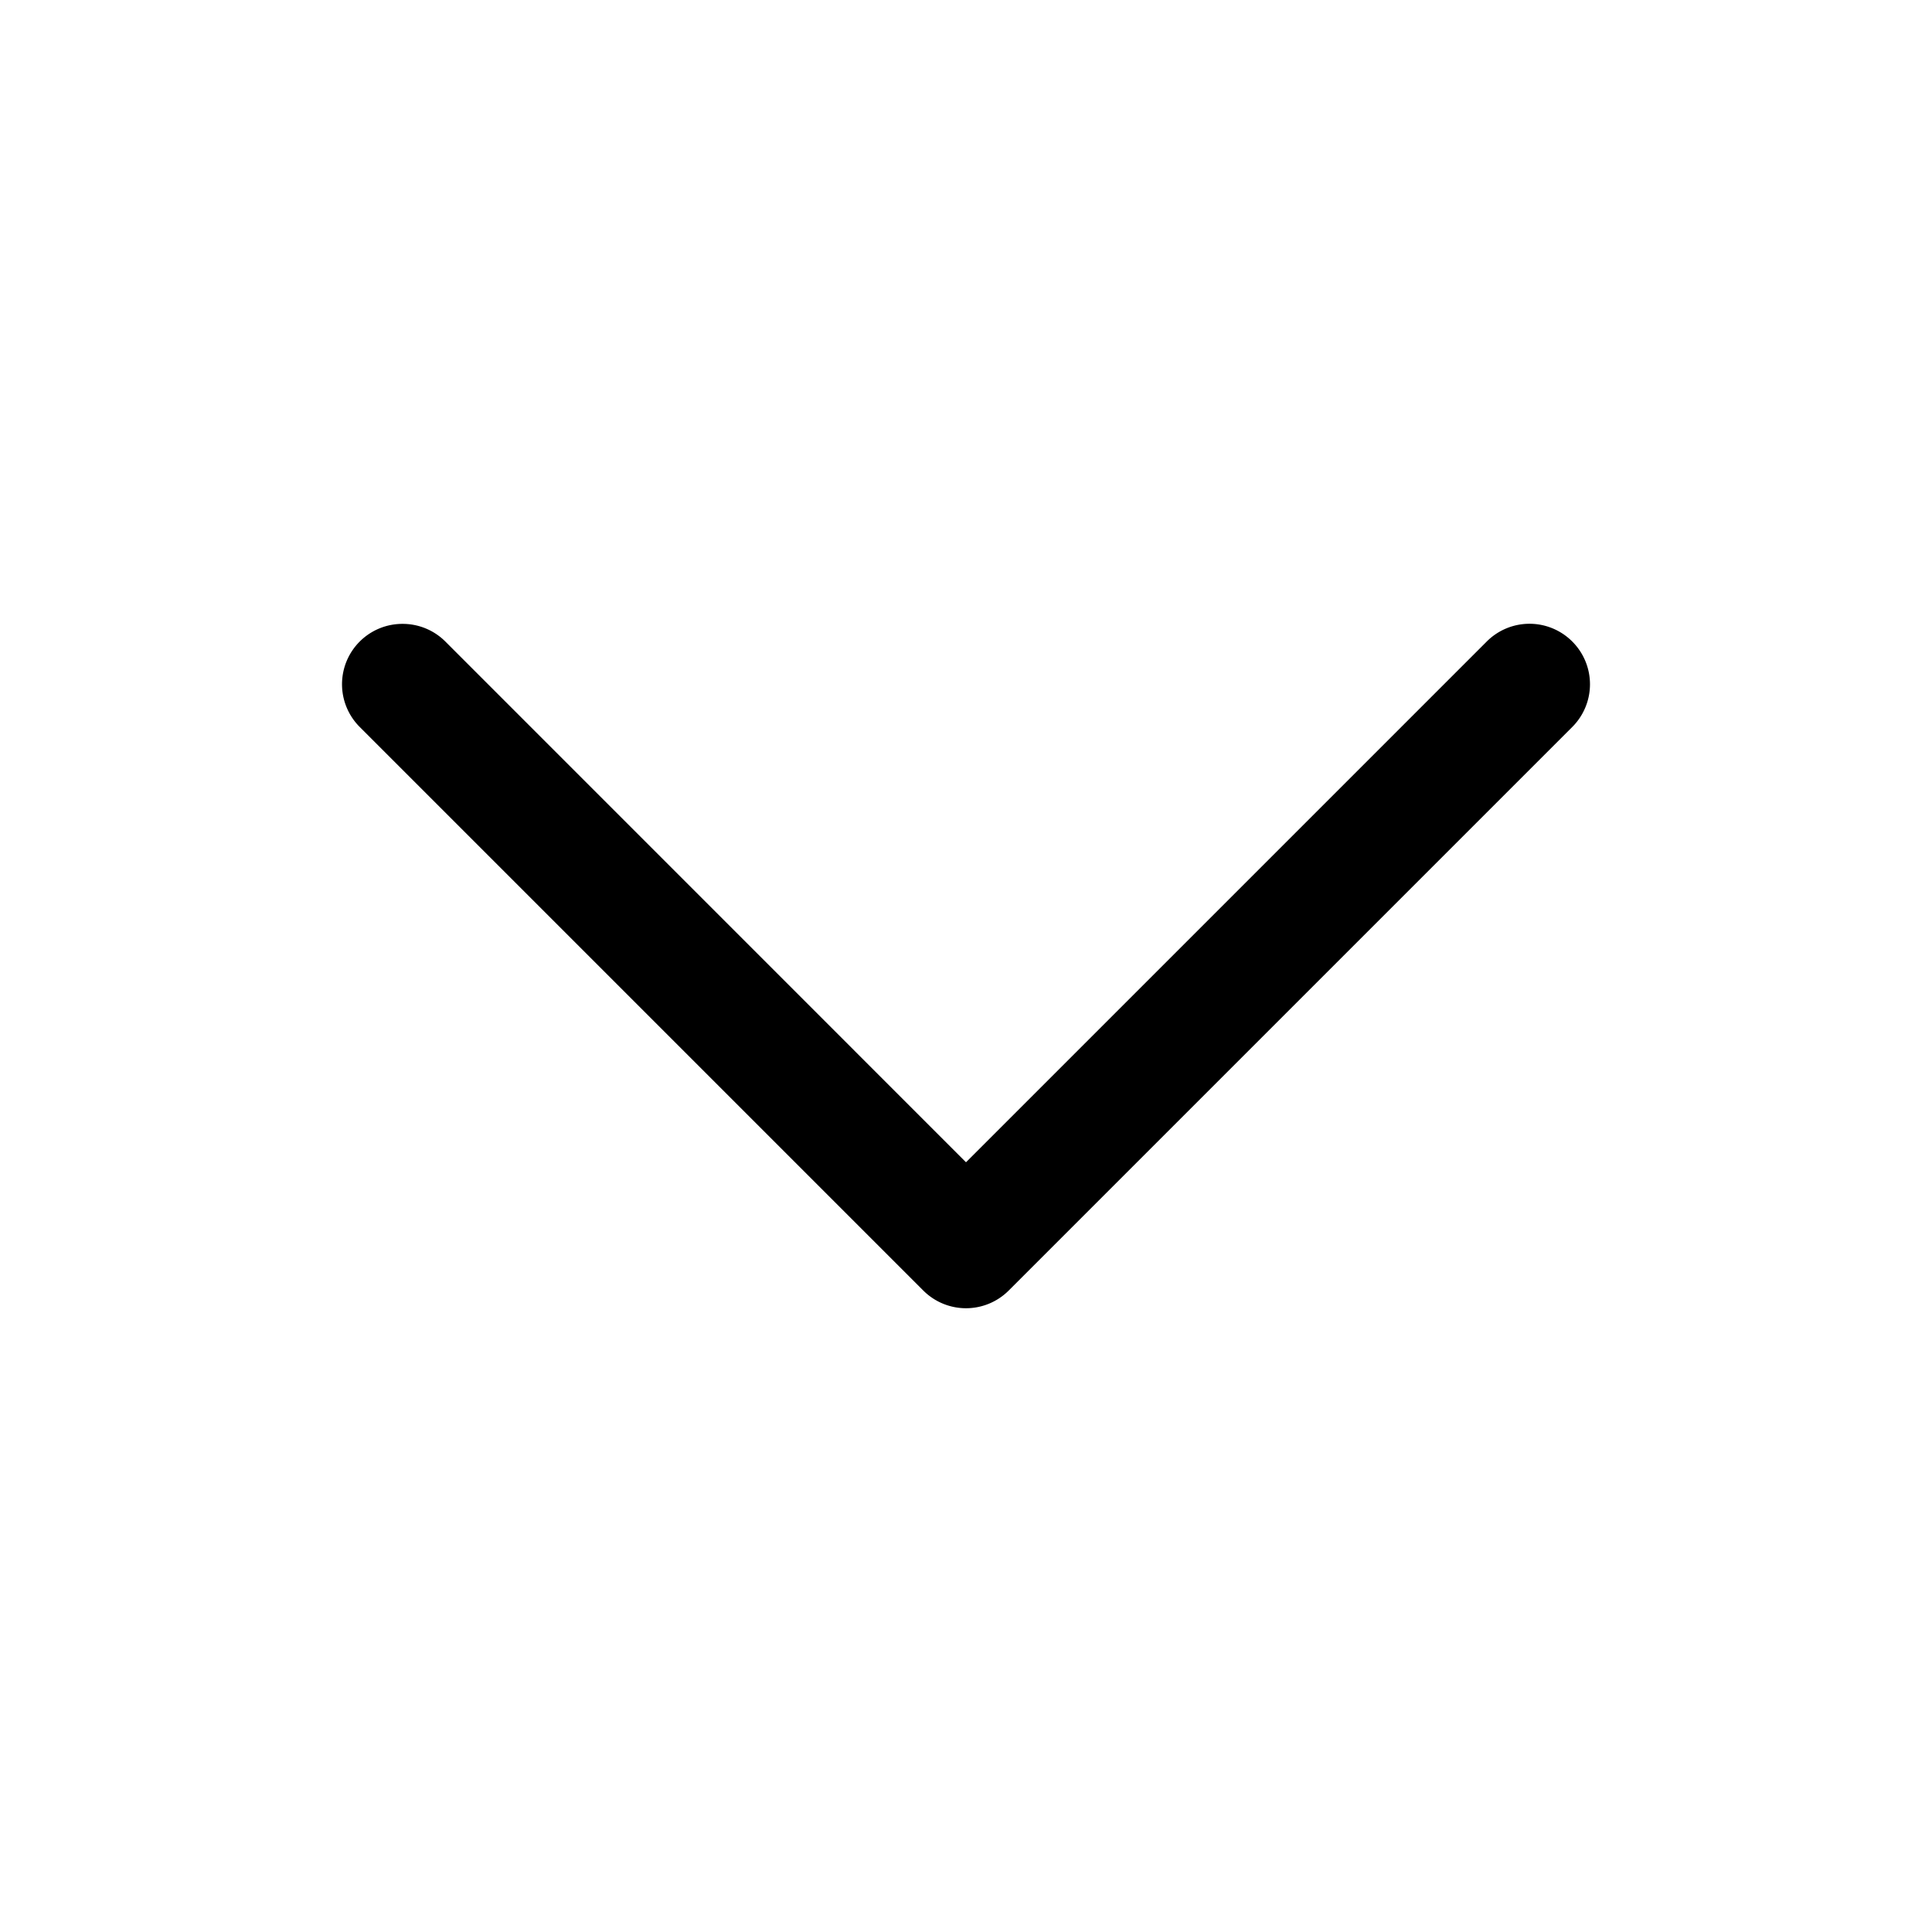
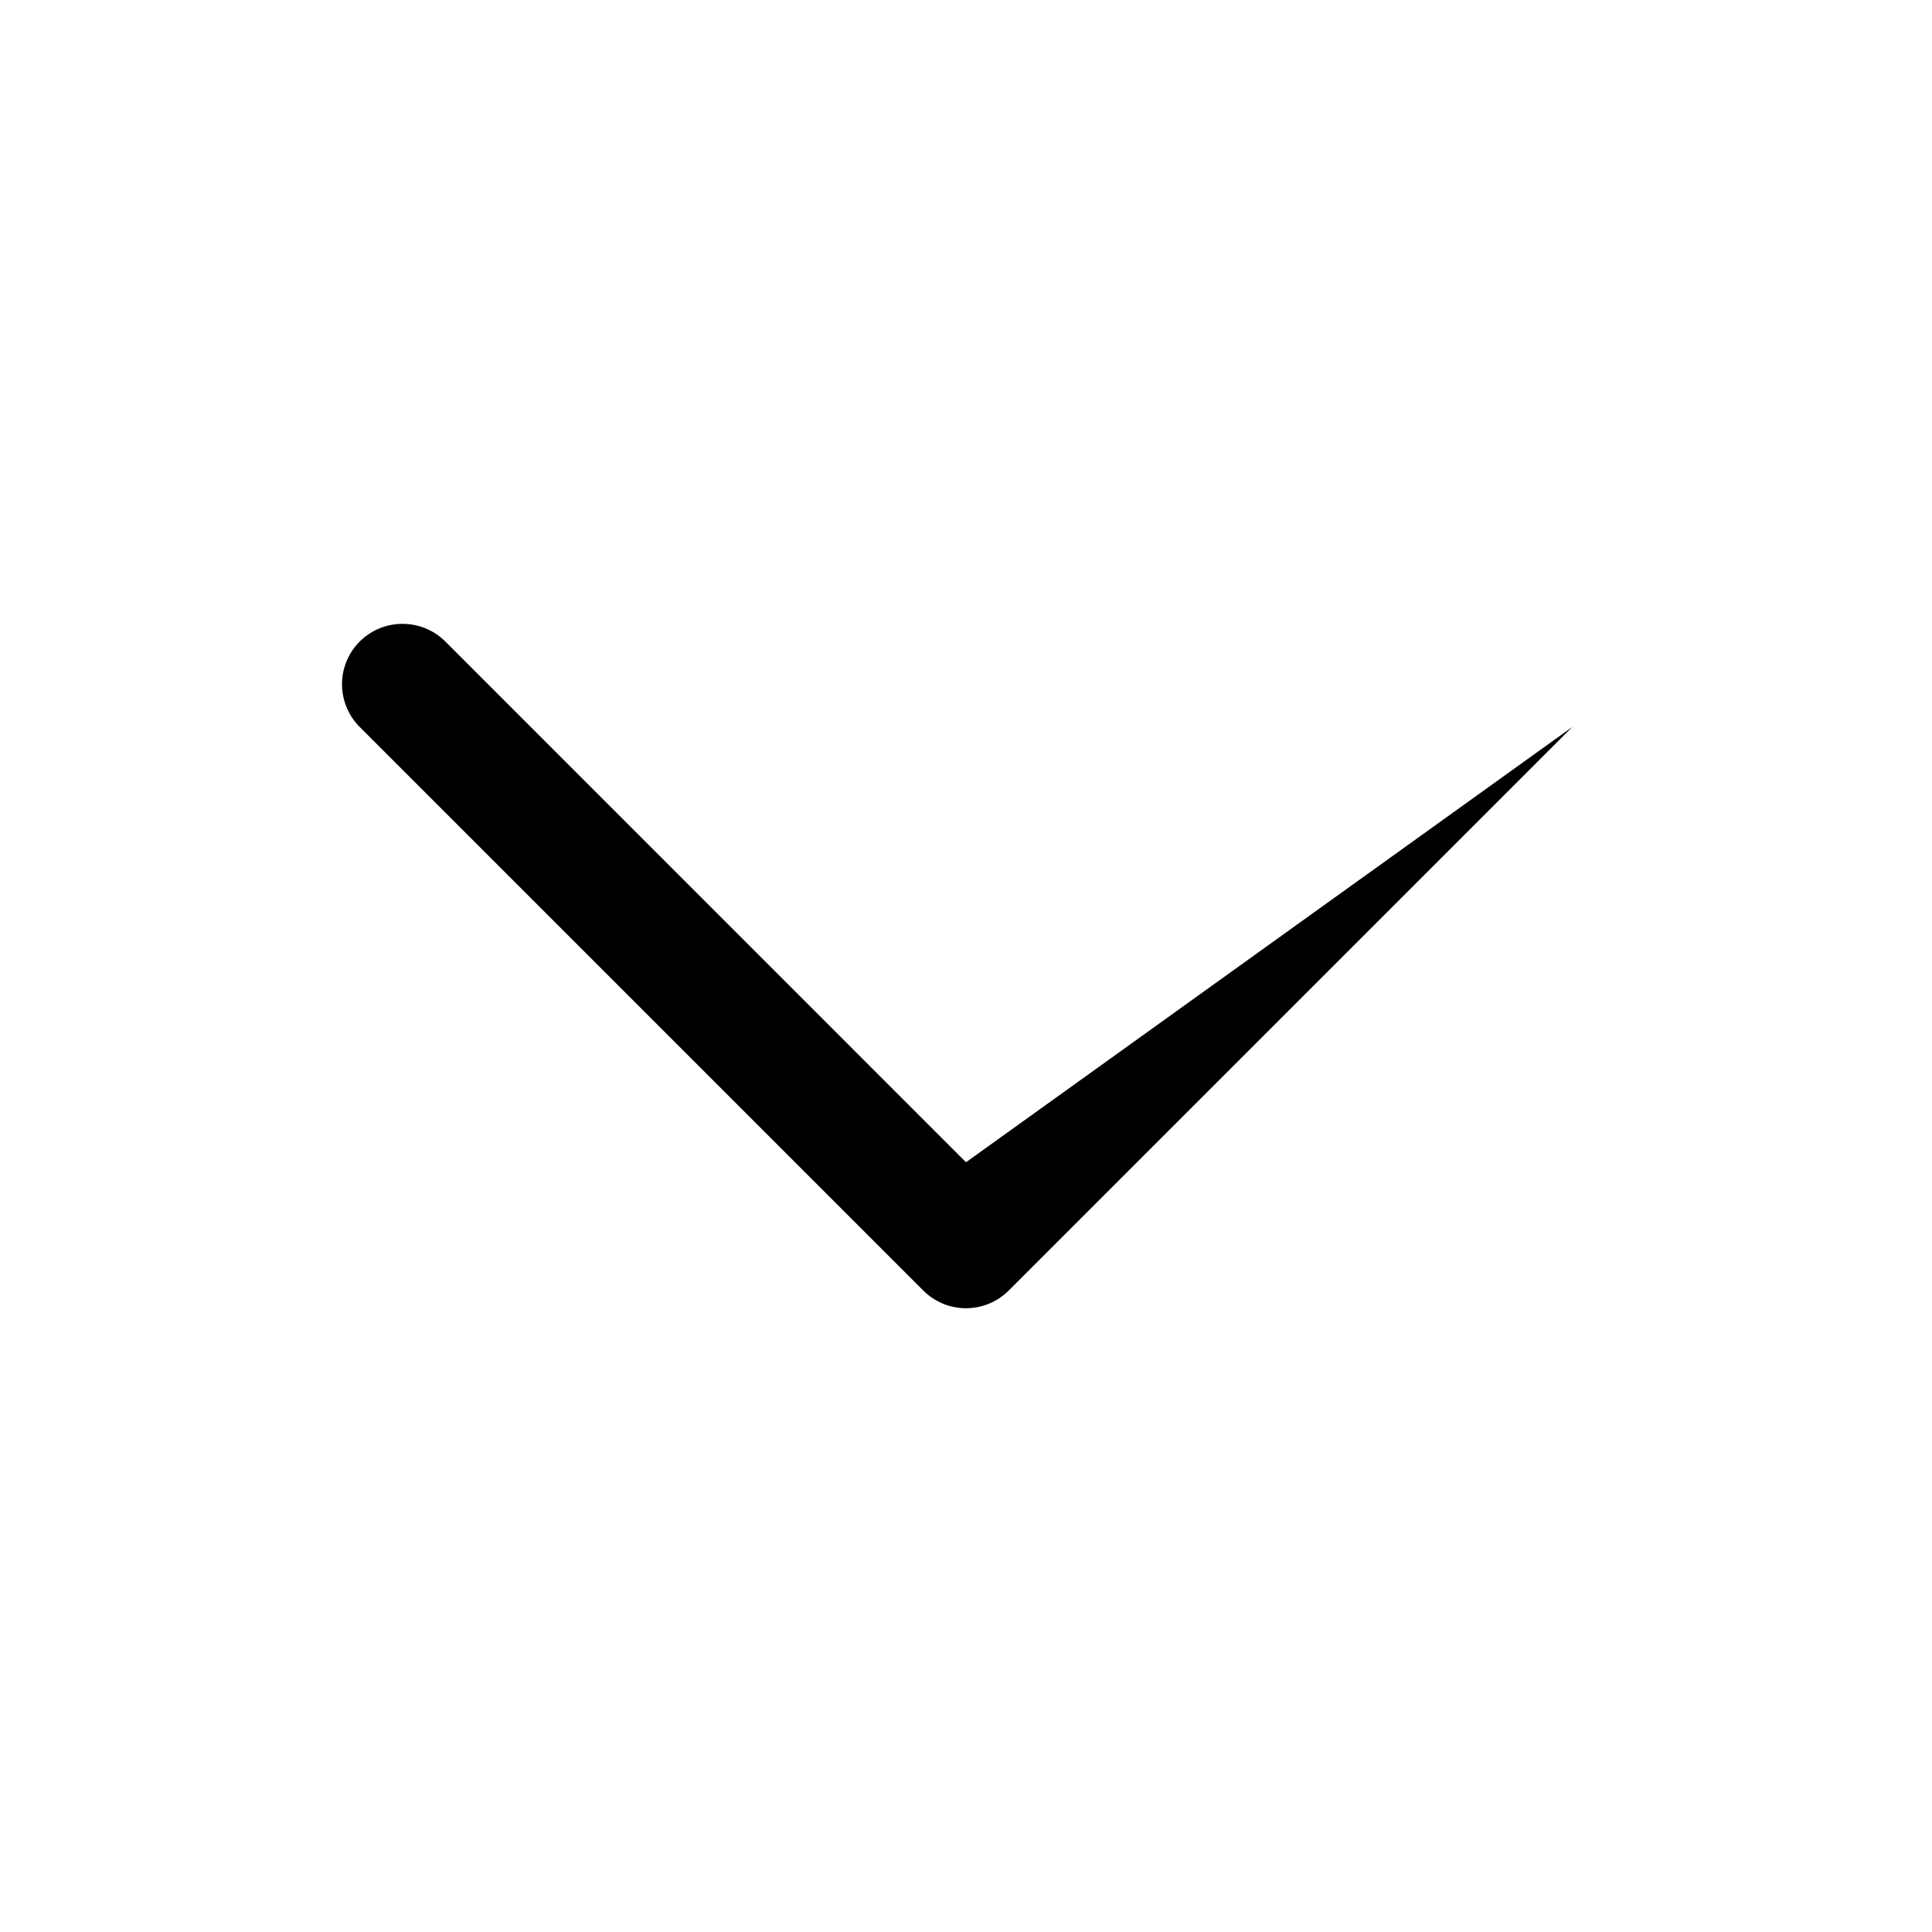
<svg xmlns="http://www.w3.org/2000/svg" viewBox="0 0 24 24">
-   <path d="M5 7.75a.75.75 0 0 0-.531.219.75.75 0 0 0 0 1.062l7 7a.75.75 0 0 0 1.062 0l7-7a.75.75 0 0 0 0-1.062.75.75 0 0 0-1.062 0L12 14.438l-6.469-6.47A.75.75 0 0 0 5 7.75" />
+   <path d="M5 7.75a.75.75 0 0 0-.531.219.75.75 0 0 0 0 1.062l7 7a.75.75 0 0 0 1.062 0l7-7L12 14.438l-6.469-6.47A.75.75 0 0 0 5 7.75" />
</svg>